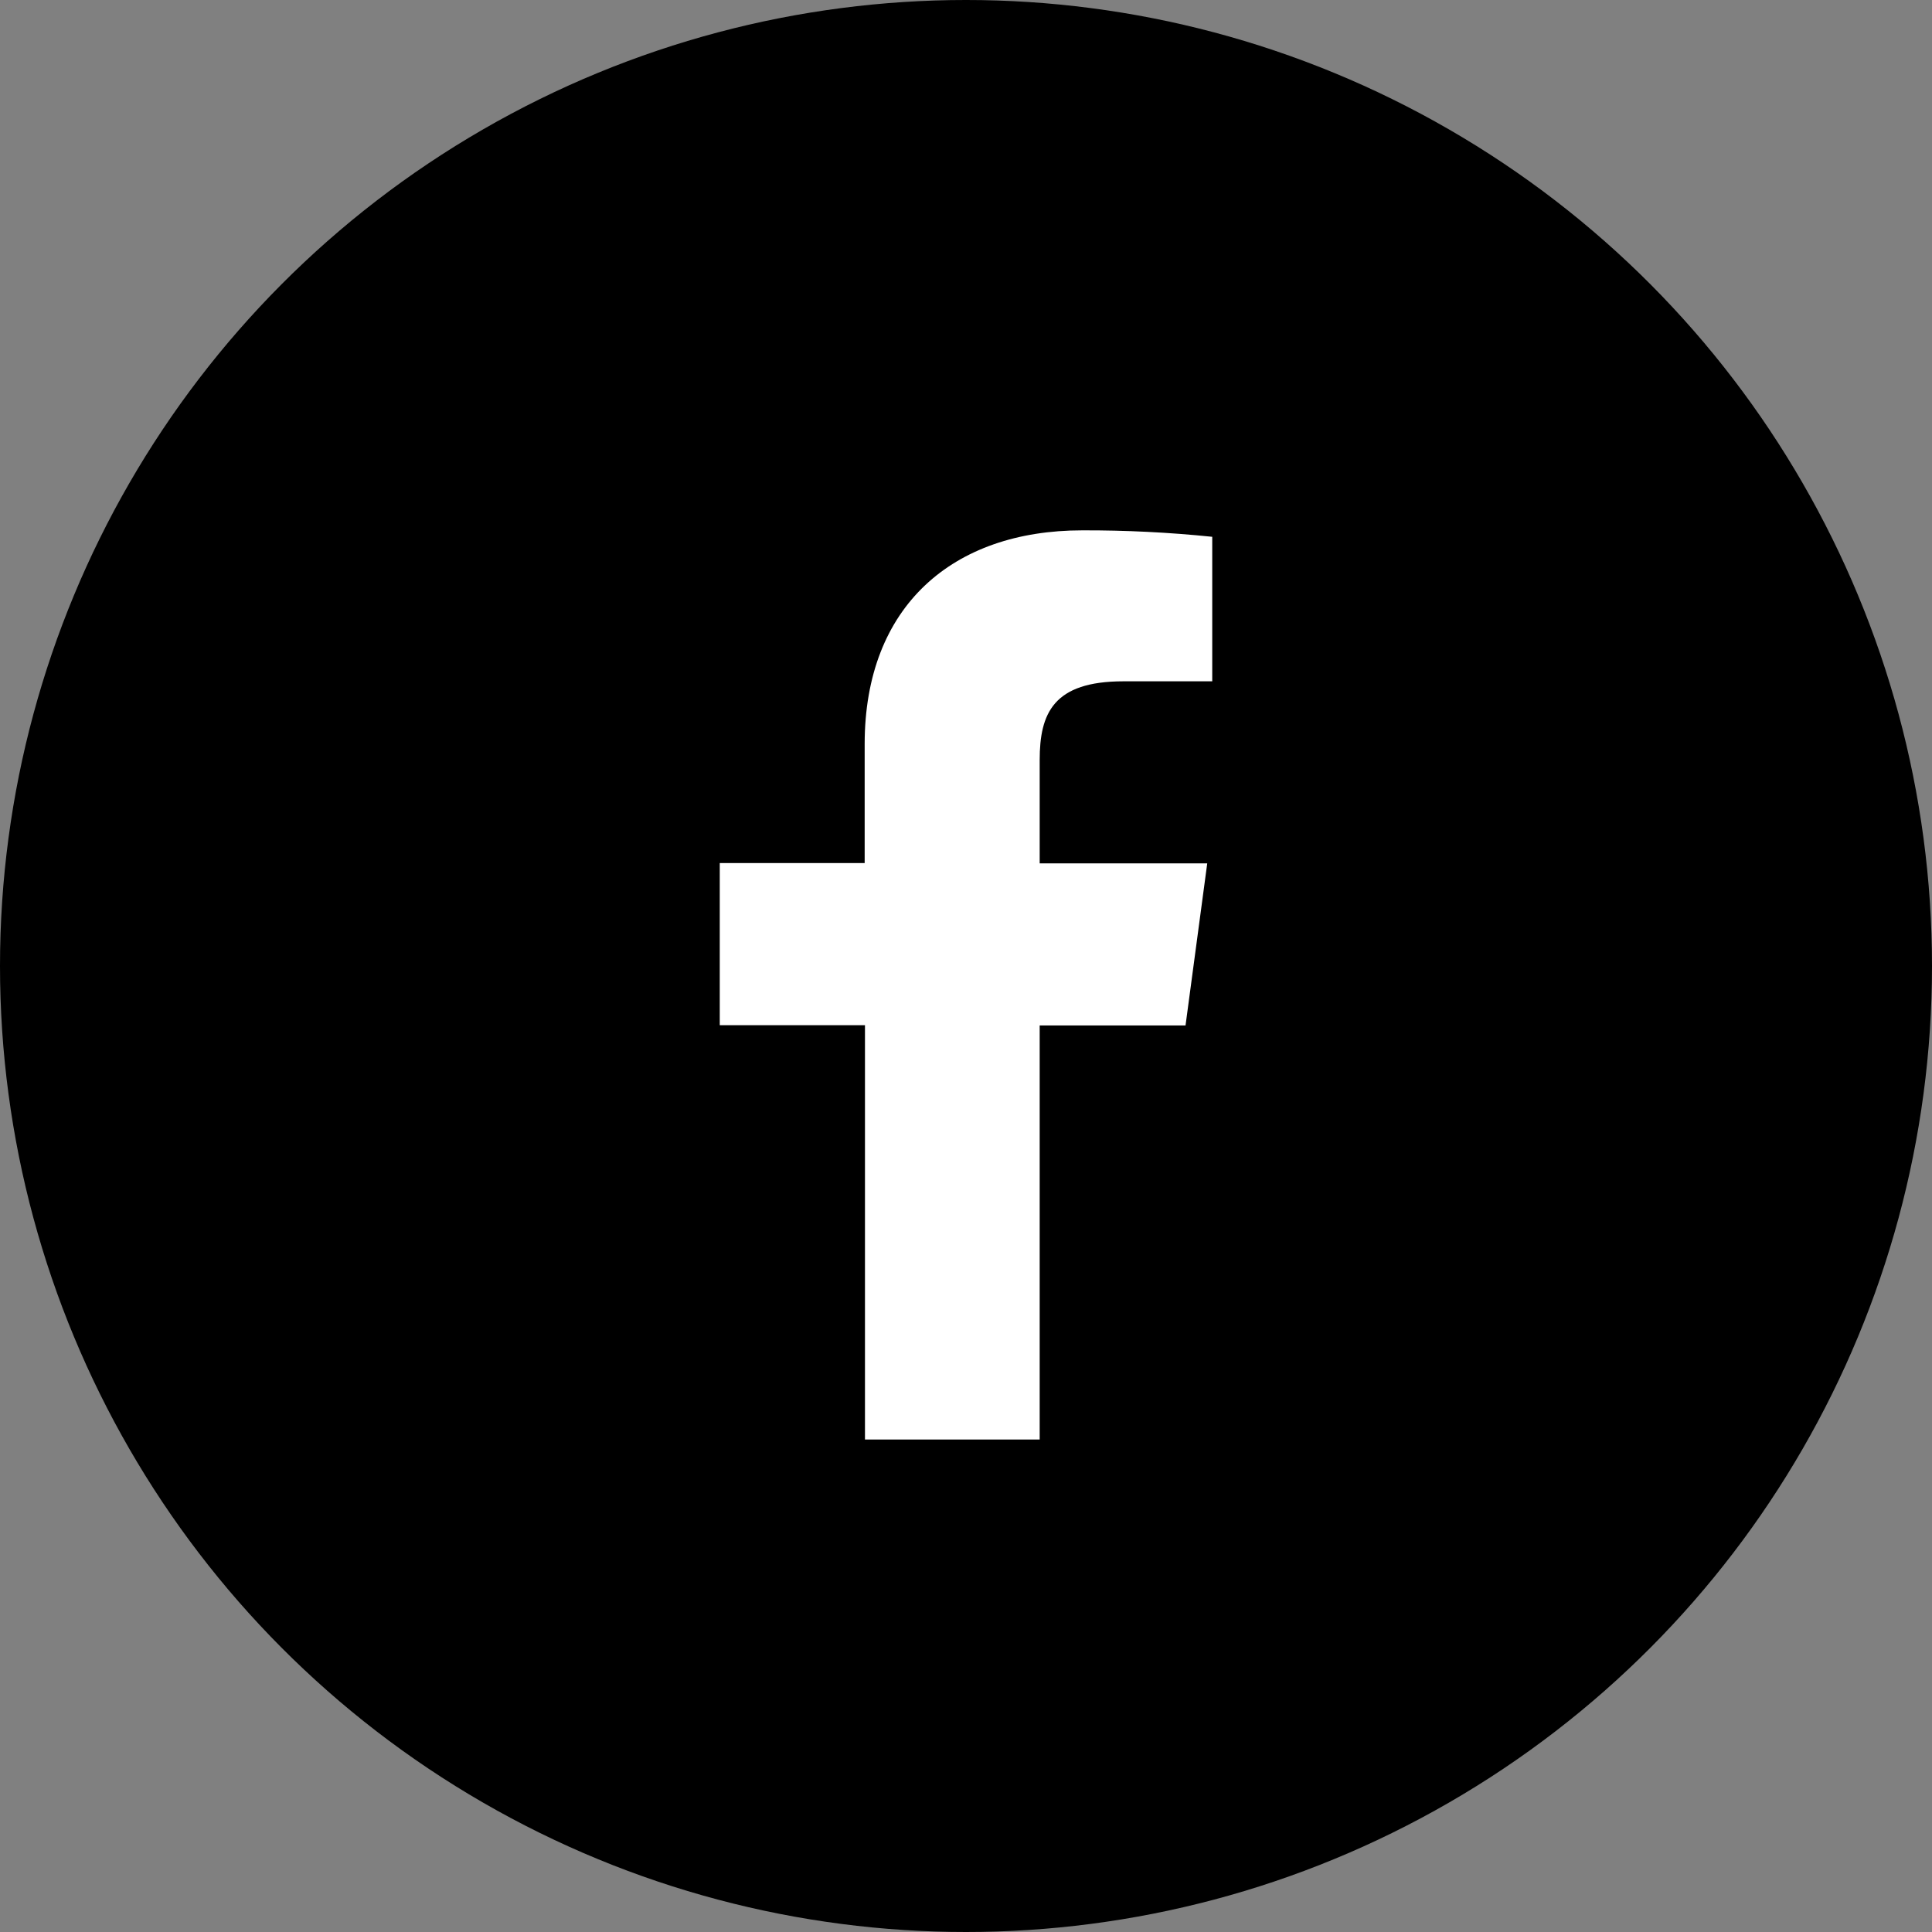
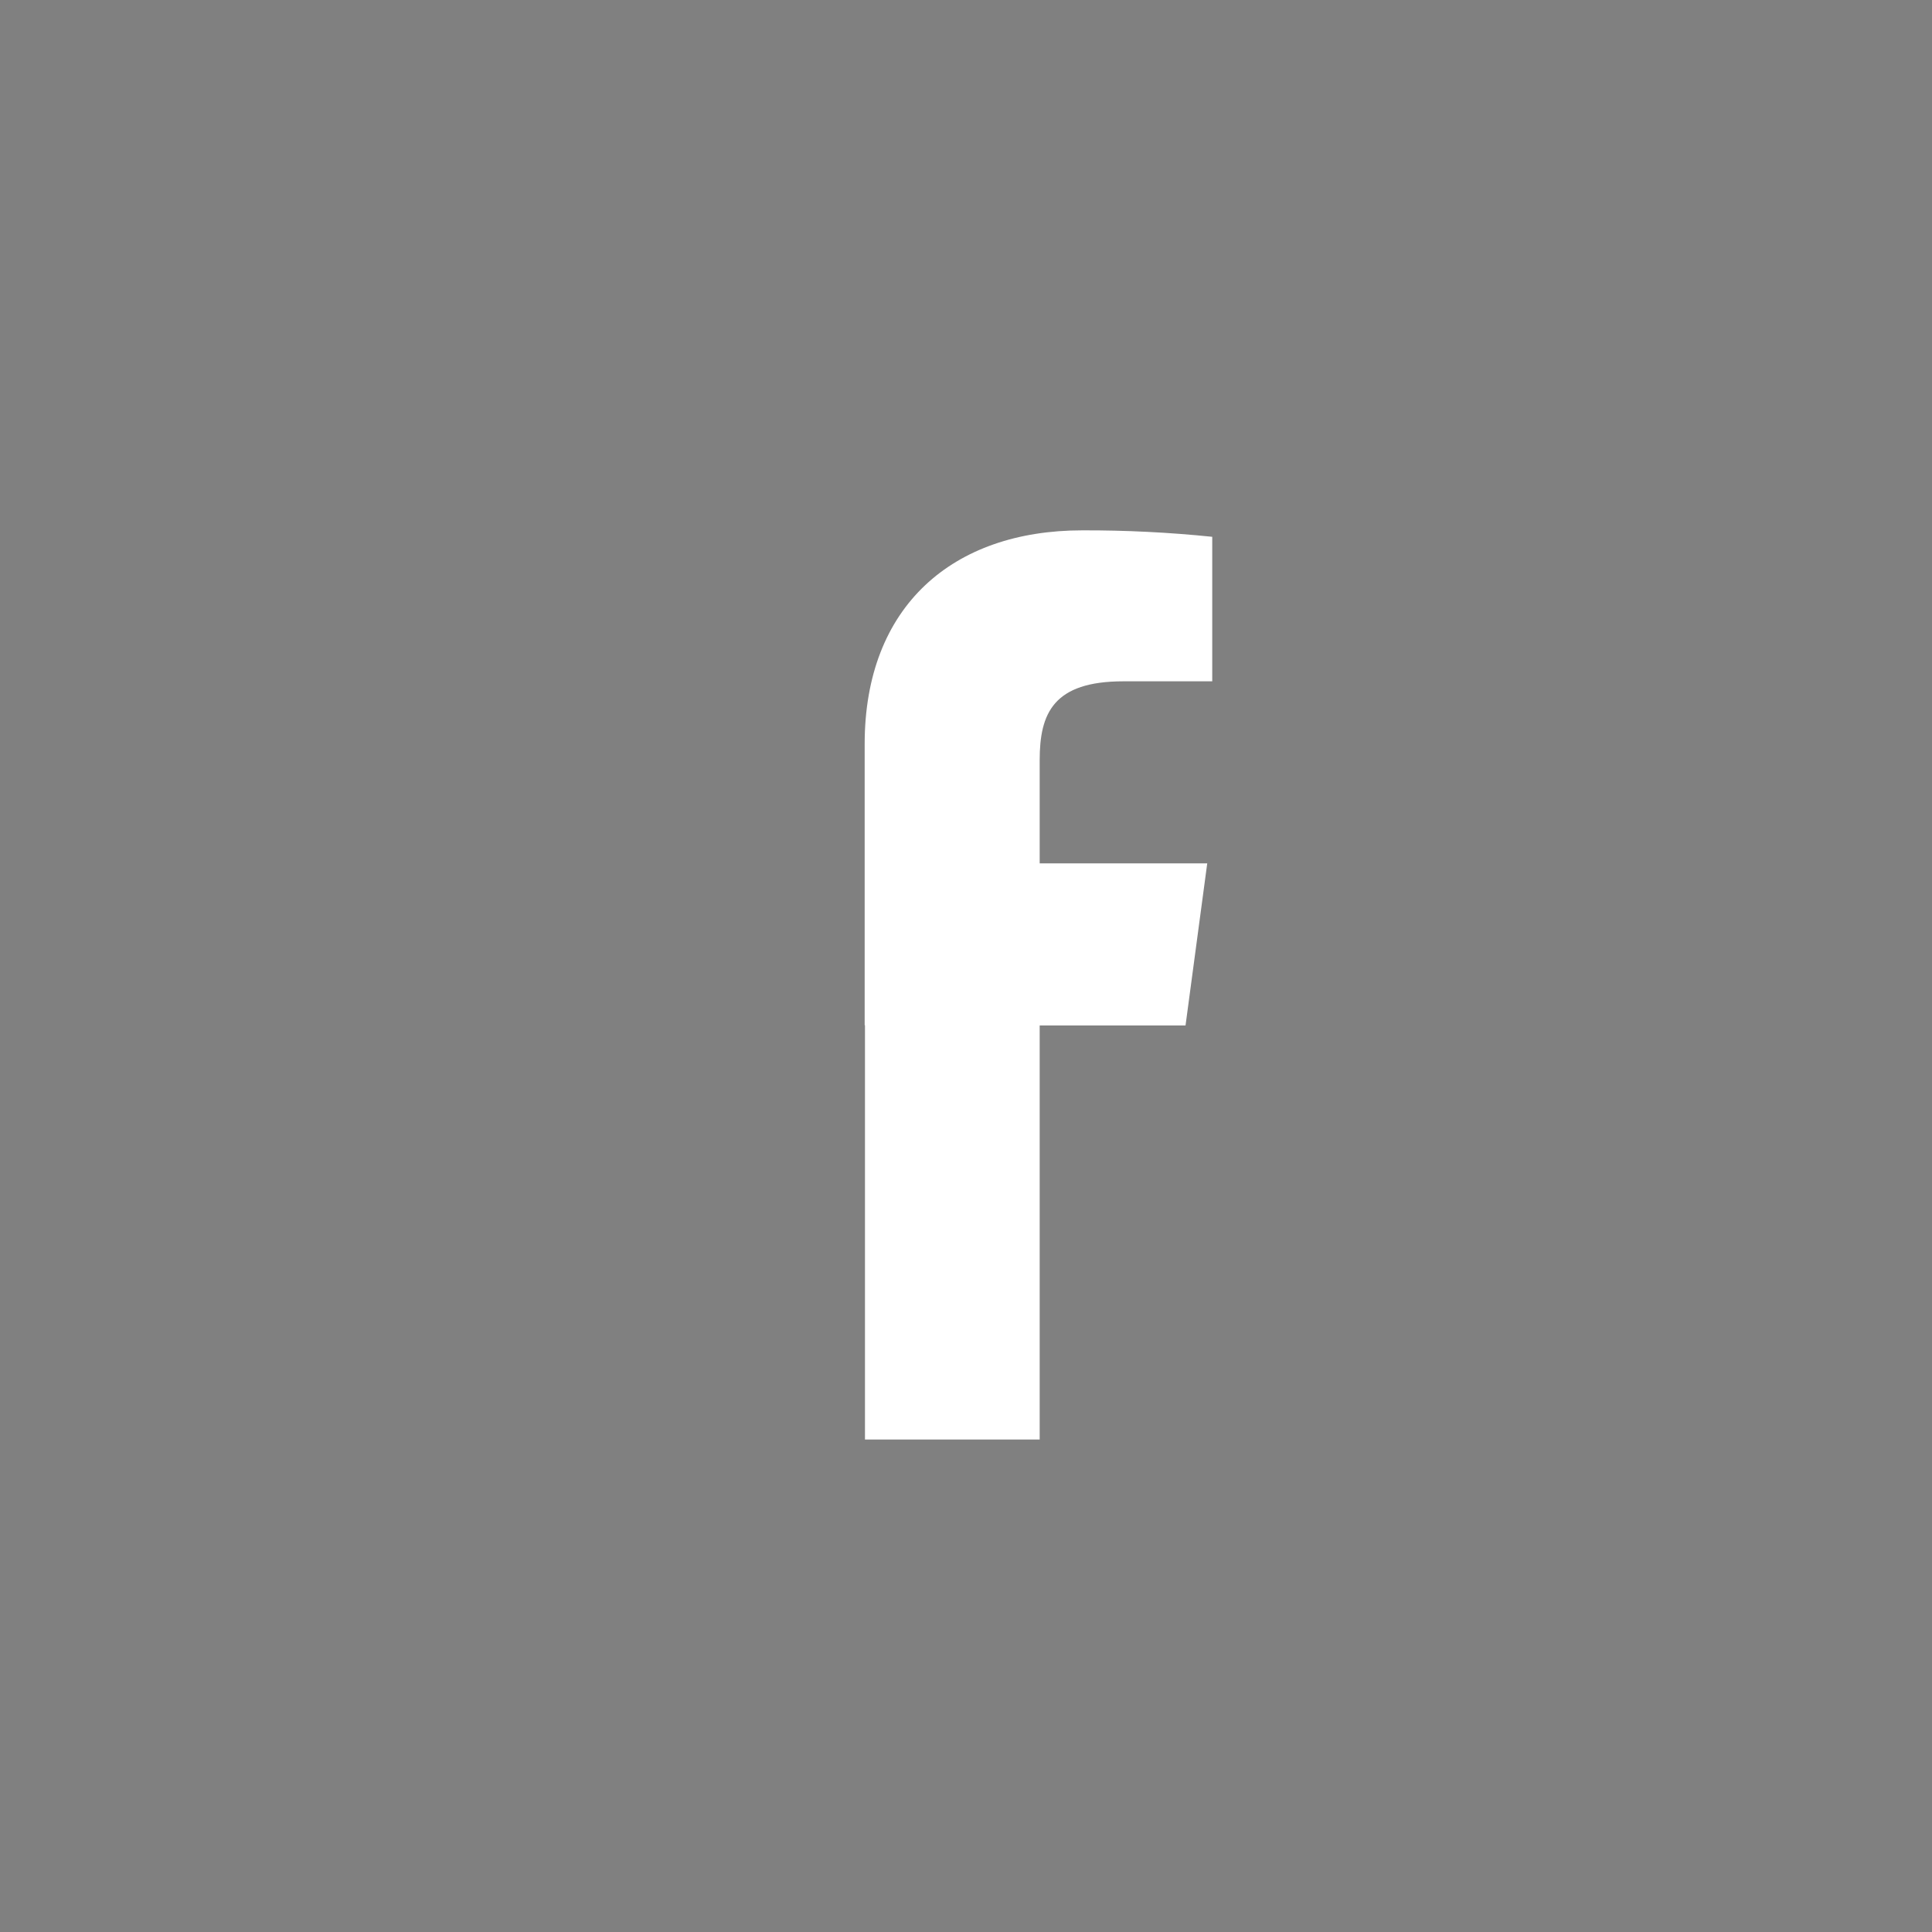
<svg xmlns="http://www.w3.org/2000/svg" width="51" height="51" viewBox="0 0 51 51" fill="none">
  <rect x="0" y="0" width="51" height="51" fill="#808080" stroke="none" />
-   <circle cx="25.5" cy="25.5" r="25.5" fill="#727272" style="fill:#727272;fill:color(display-p3 0.446 0.446 0.446);fill-opacity:1;" />
-   <path d="M27.445 38V27.07H31.295L31.868 22.791H27.445V20.065C27.445 18.83 27.805 17.985 29.655 17.985H32V14.17C30.859 14.053 29.712 13.996 28.565 14C25.162 14 22.825 15.99 22.825 19.642V22.783H19V27.062H22.833V38H27.445Z" fill="white" style="fill:white;fill-opacity:1;" />
+   <path d="M27.445 38V27.07H31.295L31.868 22.791H27.445V20.065C27.445 18.83 27.805 17.985 29.655 17.985H32V14.17C30.859 14.053 29.712 13.996 28.565 14C25.162 14 22.825 15.99 22.825 19.642V22.783V27.062H22.833V38H27.445Z" fill="white" style="fill:white;fill-opacity:1;" />
</svg>